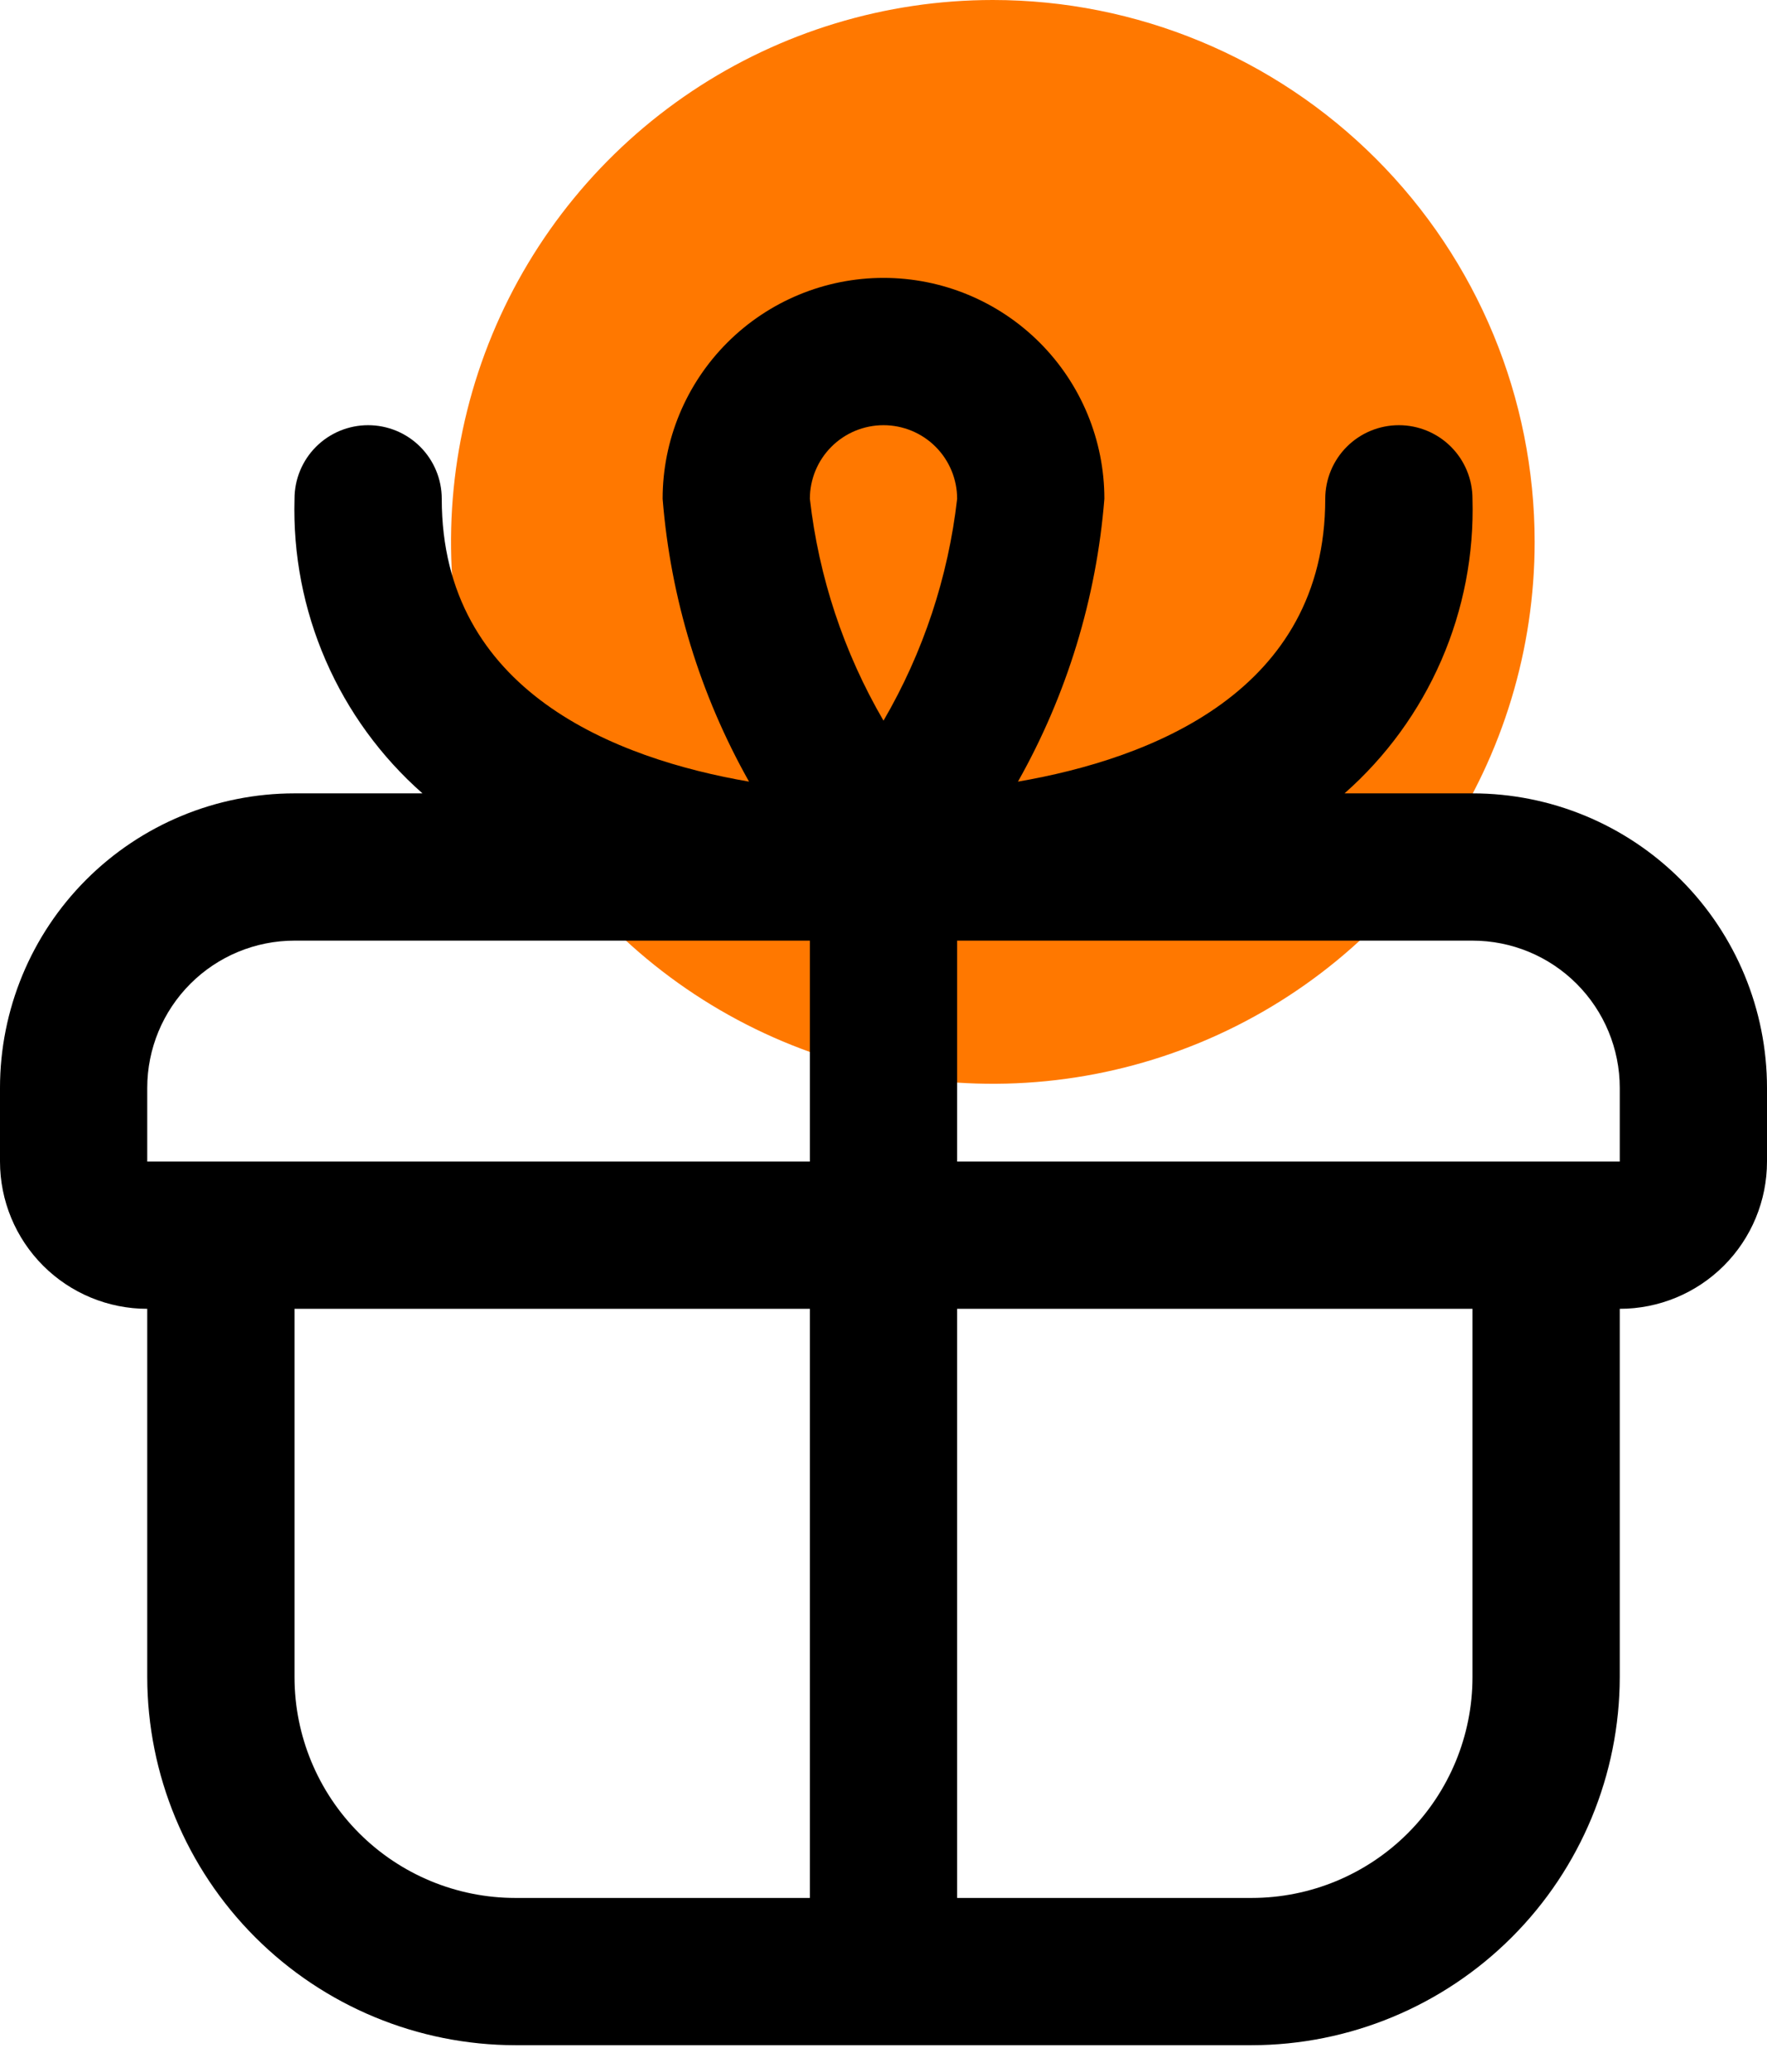
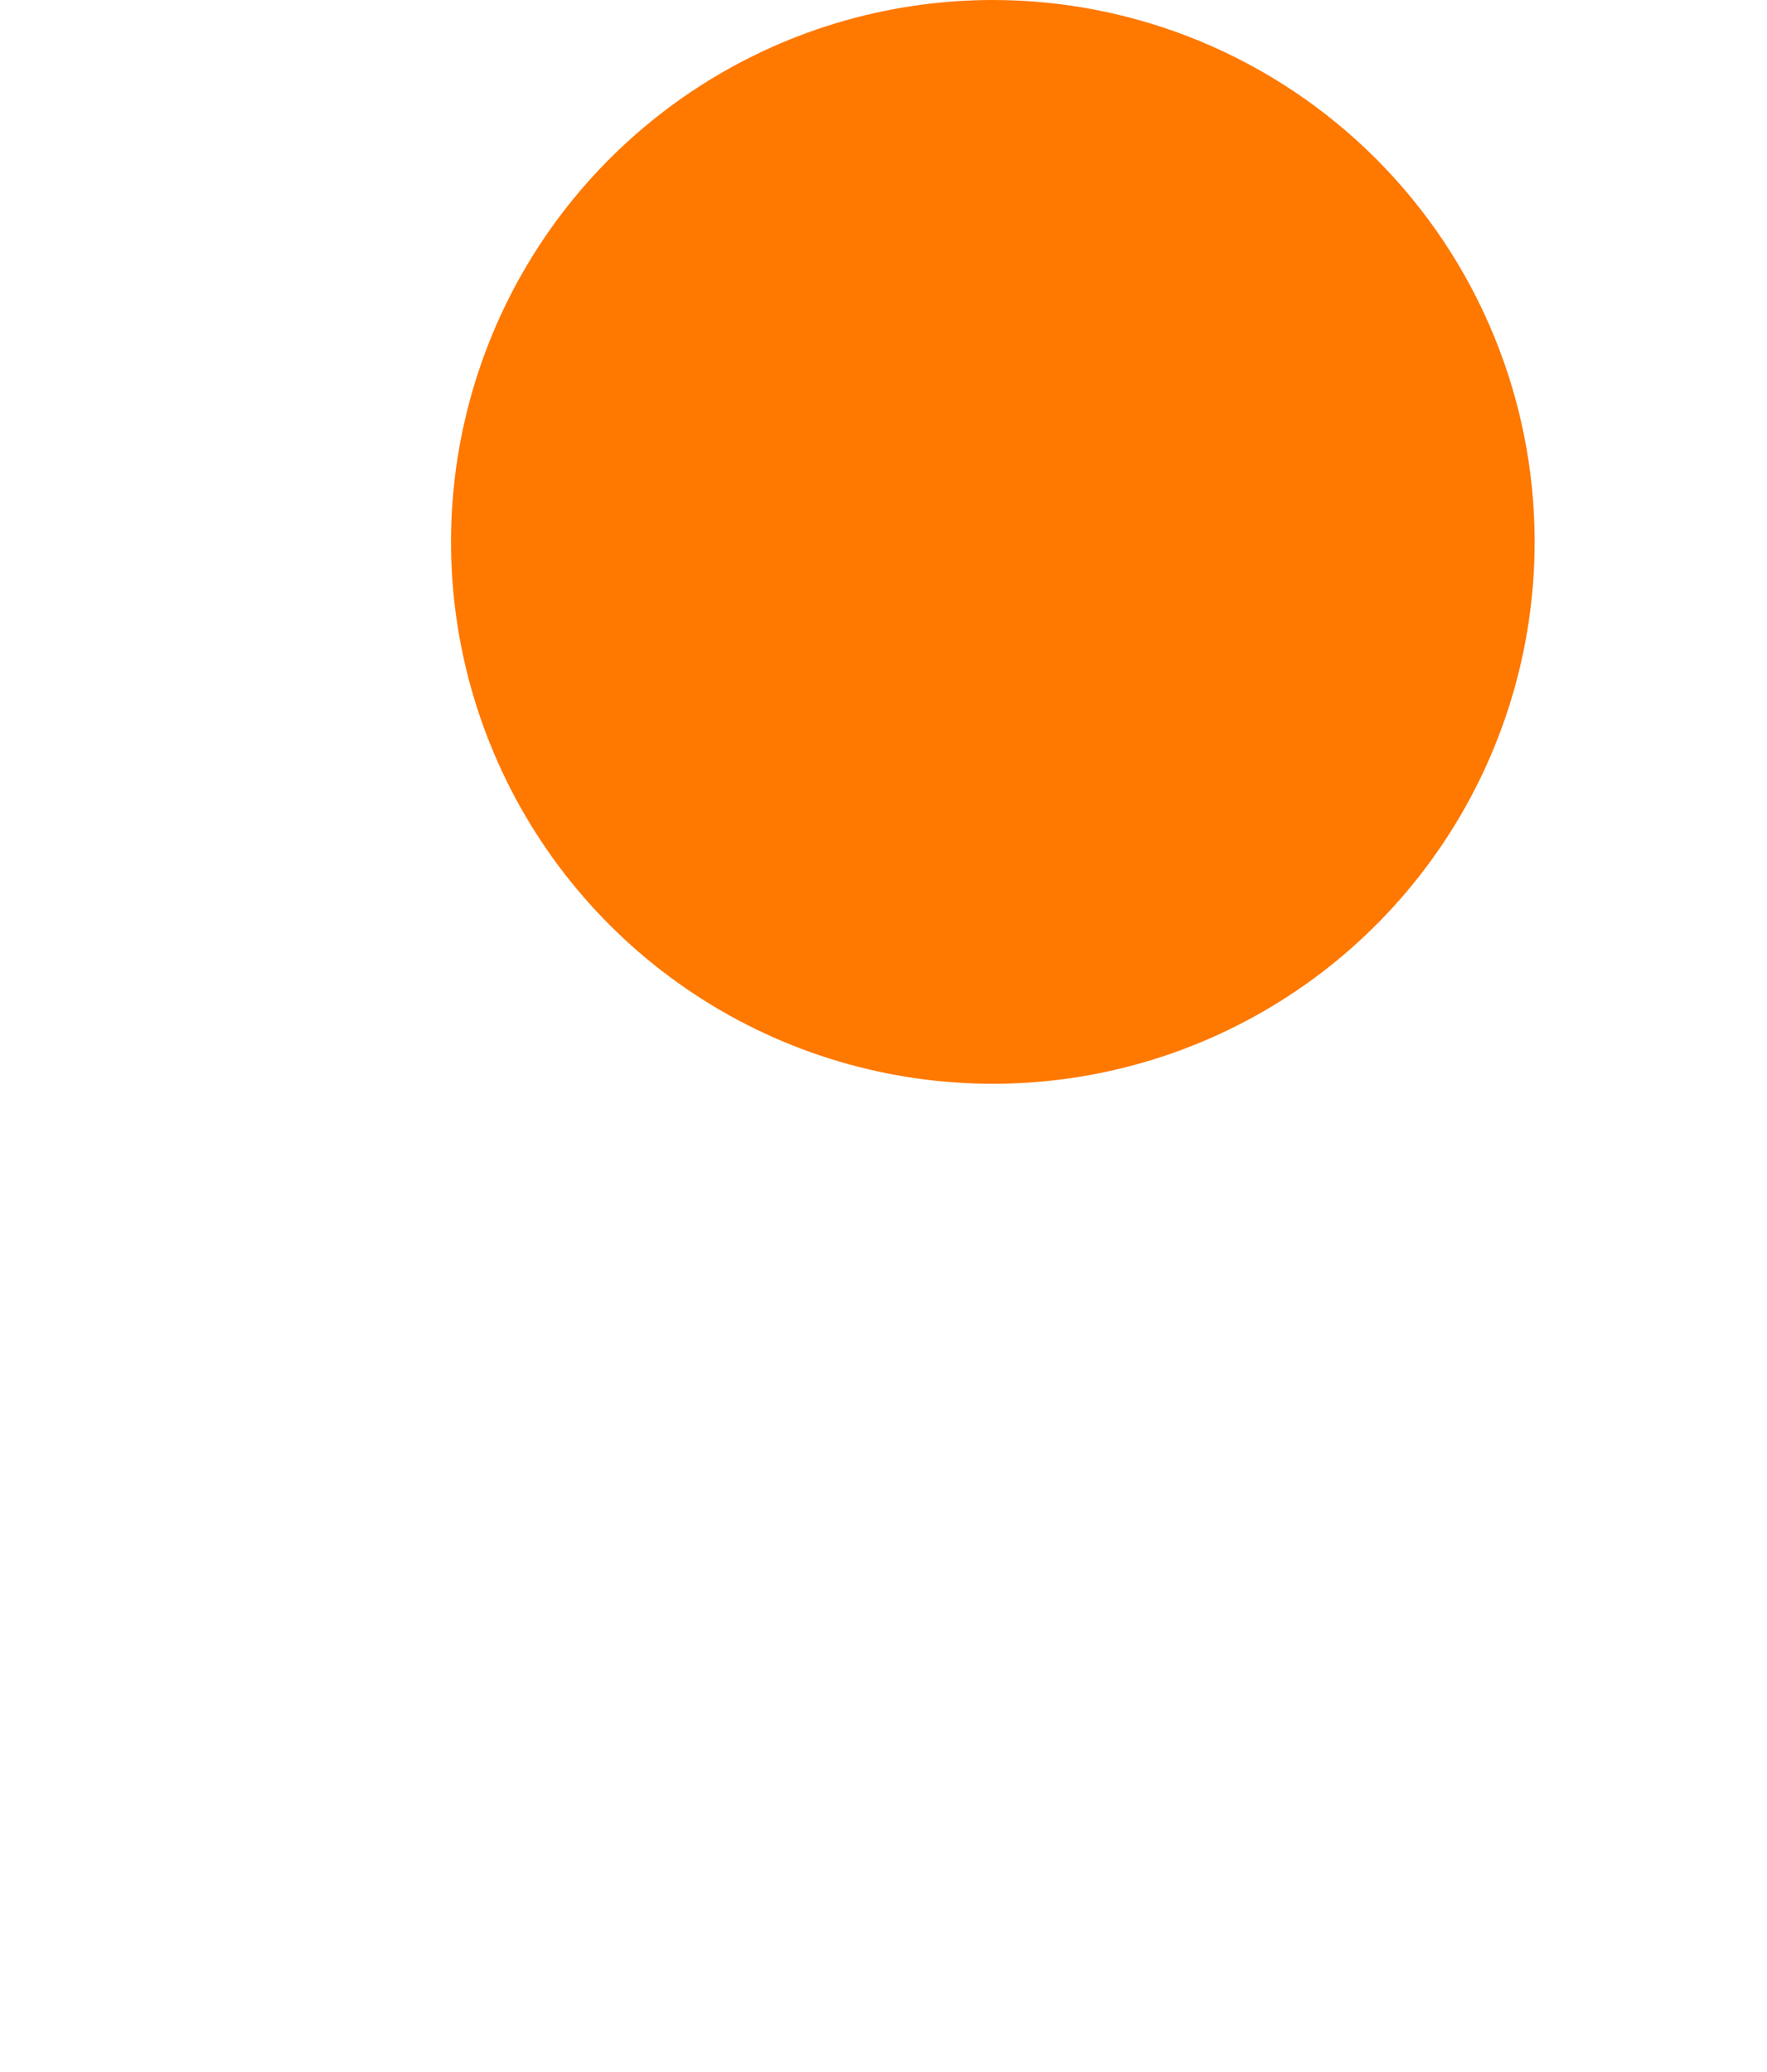
<svg xmlns="http://www.w3.org/2000/svg" width="58" height="68" viewBox="0 0 58 68" fill="none">
  <path d="M32.589 0C29.071 0 25.633 1.043 22.708 2.997C19.784 4.951 17.504 7.729 16.158 10.978C14.812 14.228 14.46 17.804 15.146 21.253C15.833 24.703 17.526 27.872 20.014 30.359C22.501 32.846 25.669 34.54 29.119 35.226C32.569 35.912 36.145 35.56 39.394 34.214C42.644 32.868 45.421 30.589 47.376 27.664C49.33 24.74 50.373 21.301 50.373 17.784C50.373 13.067 48.499 8.544 45.164 5.209C41.829 1.874 37.305 0 32.589 0Z" fill="#FF7800" />
  <g clip-path="url(#clip0_611_2483)">
-     <path d="M48.333 26.037H44.133C45.5 24.832 46.584 23.342 47.31 21.671C48.036 20.001 48.385 18.191 48.333 16.37C48.333 15.729 48.079 15.114 47.626 14.661C47.172 14.208 46.558 13.954 45.917 13.954C45.276 13.954 44.661 14.208 44.208 14.661C43.755 15.114 43.5 15.729 43.5 16.37C43.5 22.707 37.77 24.901 33.413 25.652C35.021 22.801 35.989 19.634 36.25 16.37C36.25 14.447 35.486 12.603 34.127 11.244C32.767 9.884 30.923 9.12 29 9.12C27.077 9.12 25.233 9.884 23.873 11.244C22.514 12.603 21.75 14.447 21.75 16.37C22.011 19.634 22.979 22.801 24.587 25.652C20.23 24.901 14.5 22.707 14.5 16.37C14.5 15.729 14.245 15.114 13.792 14.661C13.339 14.208 12.724 13.954 12.083 13.954C11.442 13.954 10.828 14.208 10.374 14.661C9.921 15.114 9.667 15.729 9.667 16.37C9.615 18.191 9.964 20.001 10.69 21.671C11.416 23.342 12.5 24.832 13.867 26.037H9.667C7.103 26.037 4.644 27.055 2.831 28.868C1.018 30.681 0 33.14 0 35.703L0 38.12C0 39.402 0.509 40.631 1.416 41.538C2.322 42.444 3.551 42.953 4.833 42.953V55.037C4.837 58.24 6.111 61.312 8.377 63.577C10.642 65.842 13.713 67.116 16.917 67.12H41.083C44.287 67.116 47.358 65.842 49.623 63.577C51.889 61.312 53.163 58.24 53.167 55.037V42.953C54.449 42.953 55.678 42.444 56.584 41.538C57.491 40.631 58 39.402 58 38.12V35.703C58 33.14 56.982 30.681 55.169 28.868C53.356 27.055 50.897 26.037 48.333 26.037ZM29 13.954C29.641 13.954 30.256 14.208 30.709 14.661C31.162 15.114 31.417 15.729 31.417 16.37C31.125 18.939 30.302 21.418 29 23.651C27.698 21.418 26.875 18.939 26.583 16.37C26.583 15.729 26.838 15.114 27.291 14.661C27.744 14.208 28.359 13.954 29 13.954ZM4.833 35.703C4.833 34.422 5.343 33.192 6.249 32.286C7.155 31.379 8.385 30.87 9.667 30.87H26.583V38.12H4.833V35.703ZM9.667 55.037V42.953H26.583V62.287H16.917C14.994 62.287 13.15 61.523 11.79 60.163C10.431 58.804 9.667 56.96 9.667 55.037ZM48.333 55.037C48.333 56.96 47.569 58.804 46.21 60.163C44.85 61.523 43.006 62.287 41.083 62.287H31.417V42.953H48.333V55.037ZM31.417 38.12V30.87H48.333C49.615 30.87 50.845 31.379 51.751 32.286C52.657 33.192 53.167 34.422 53.167 35.703V38.12H31.417Z" fill="black" />
-   </g>
+     </g>
  <defs>
    <clipPath id="clip0_611_2483">
-       <rect width="58" height="58" fill="white" transform="translate(0 9.12)" />
-     </clipPath>
+       </clipPath>
  </defs>
</svg>